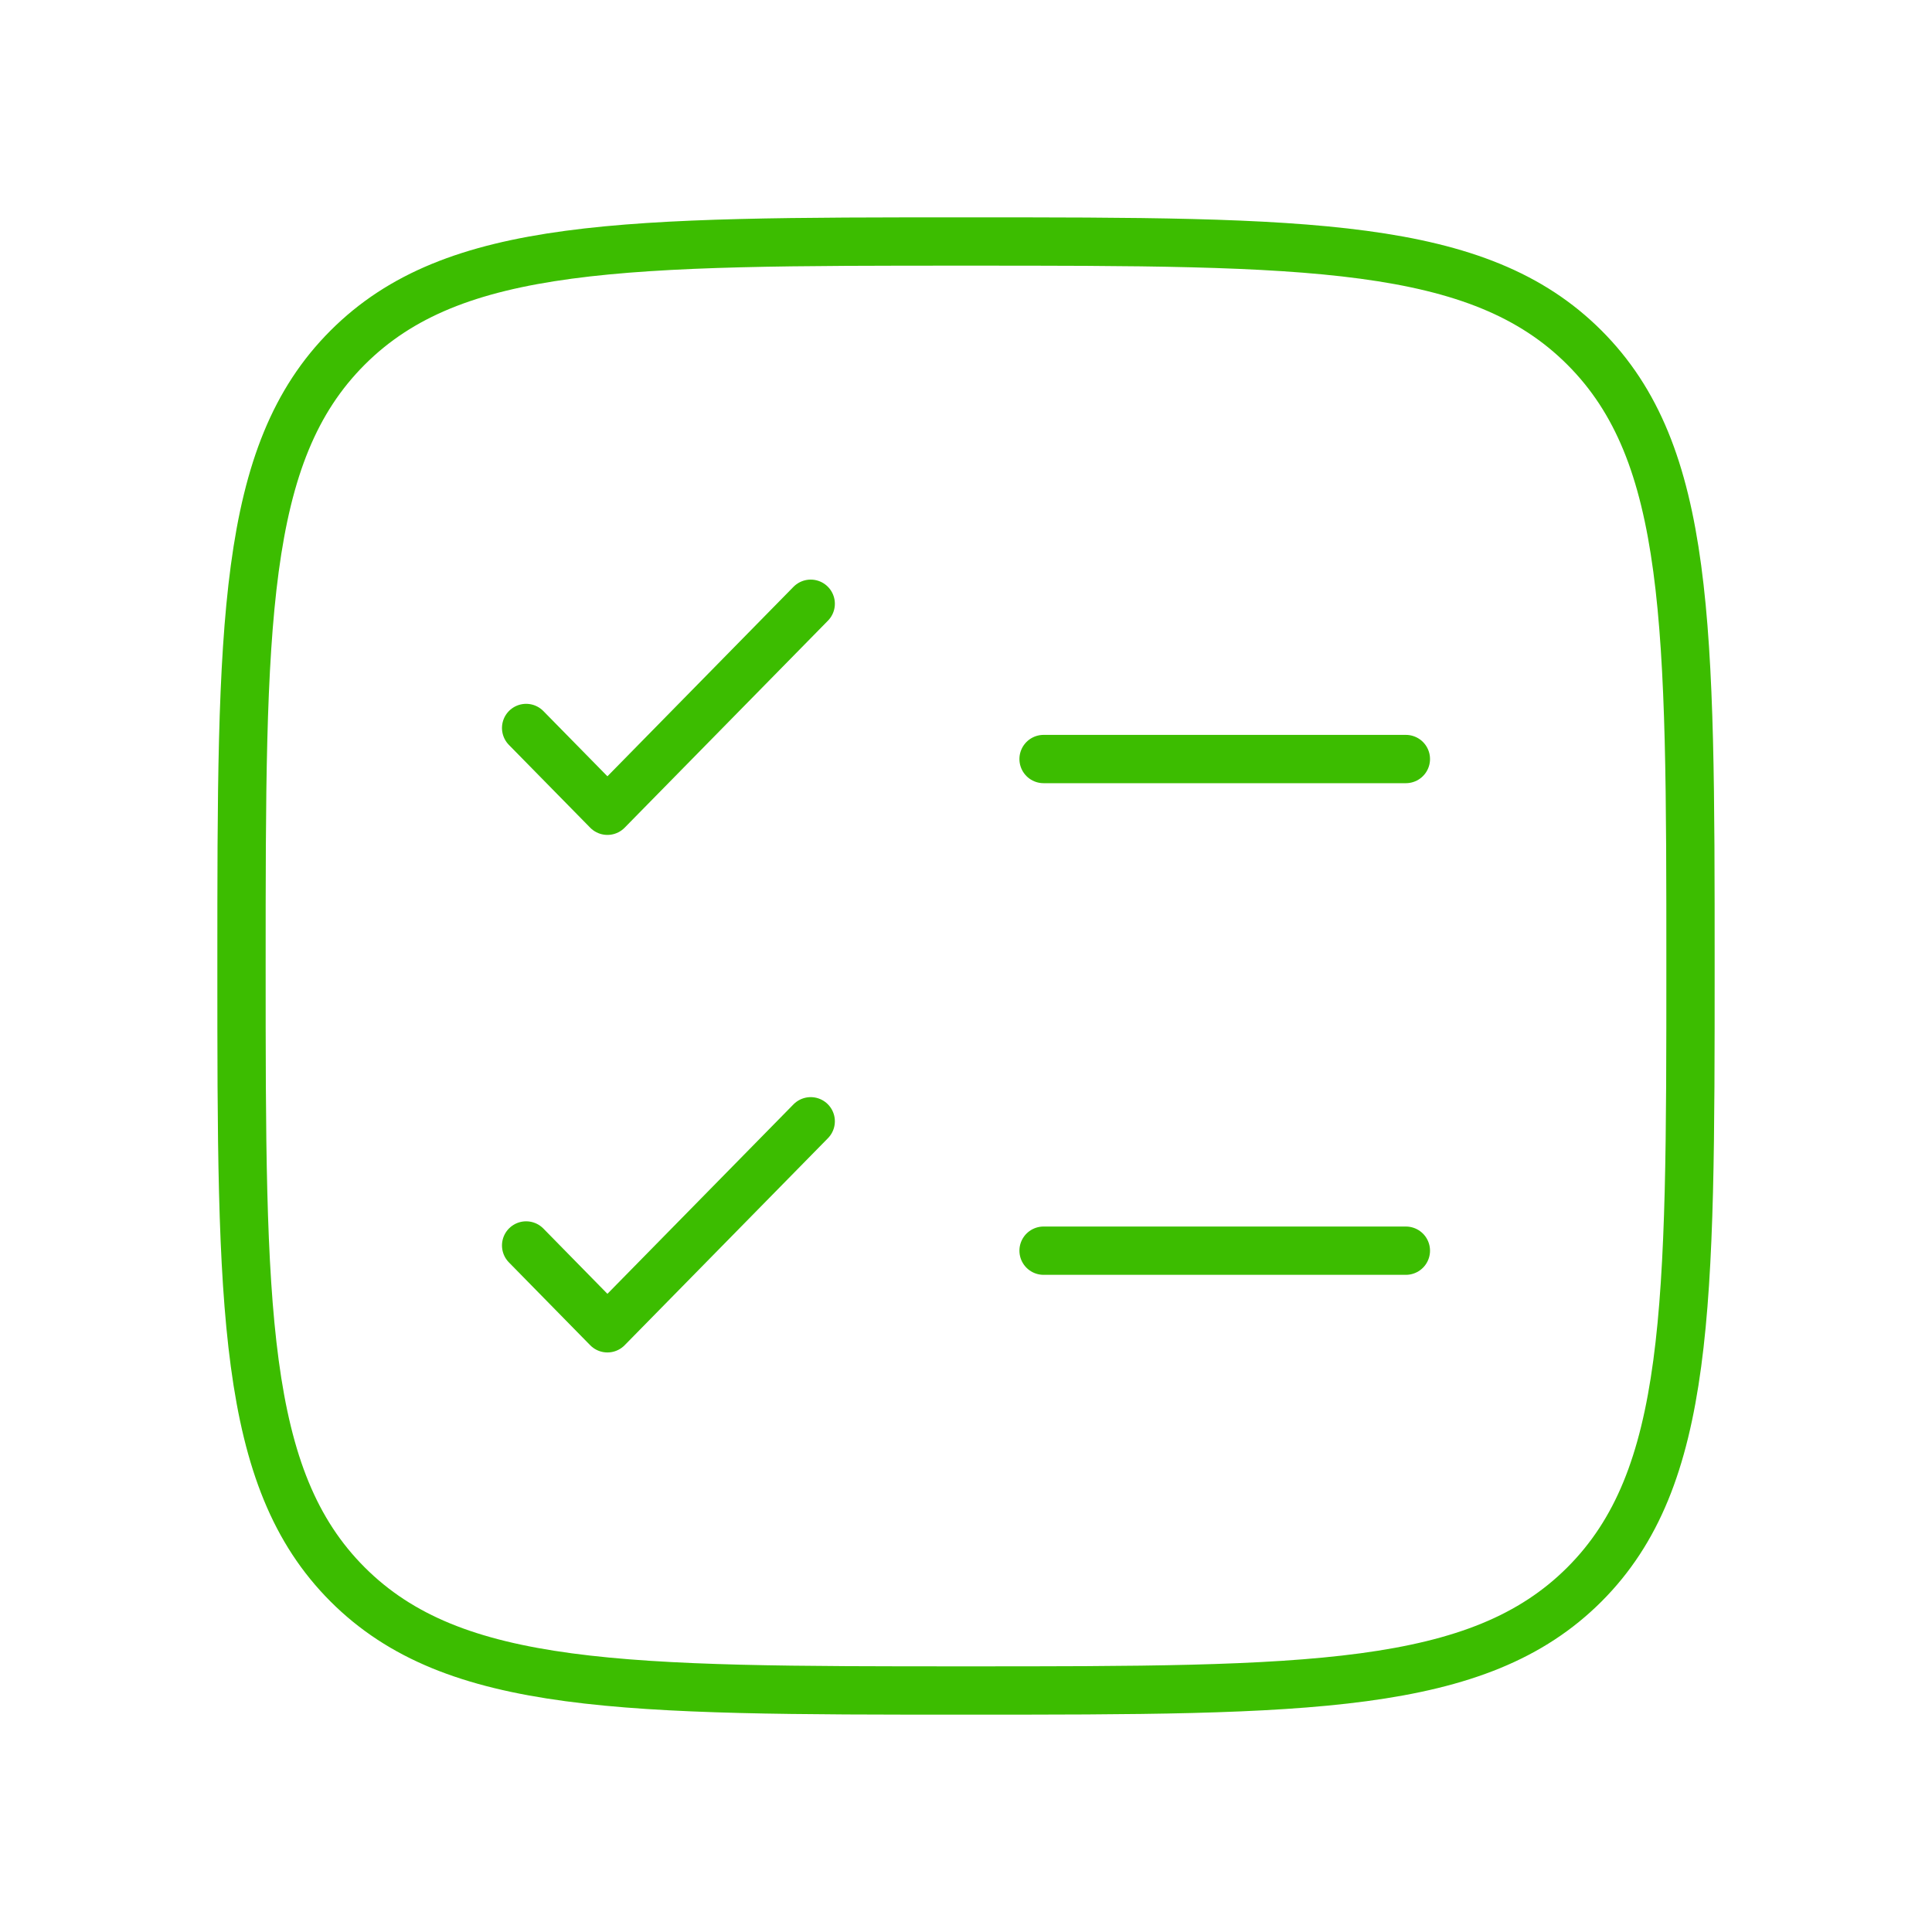
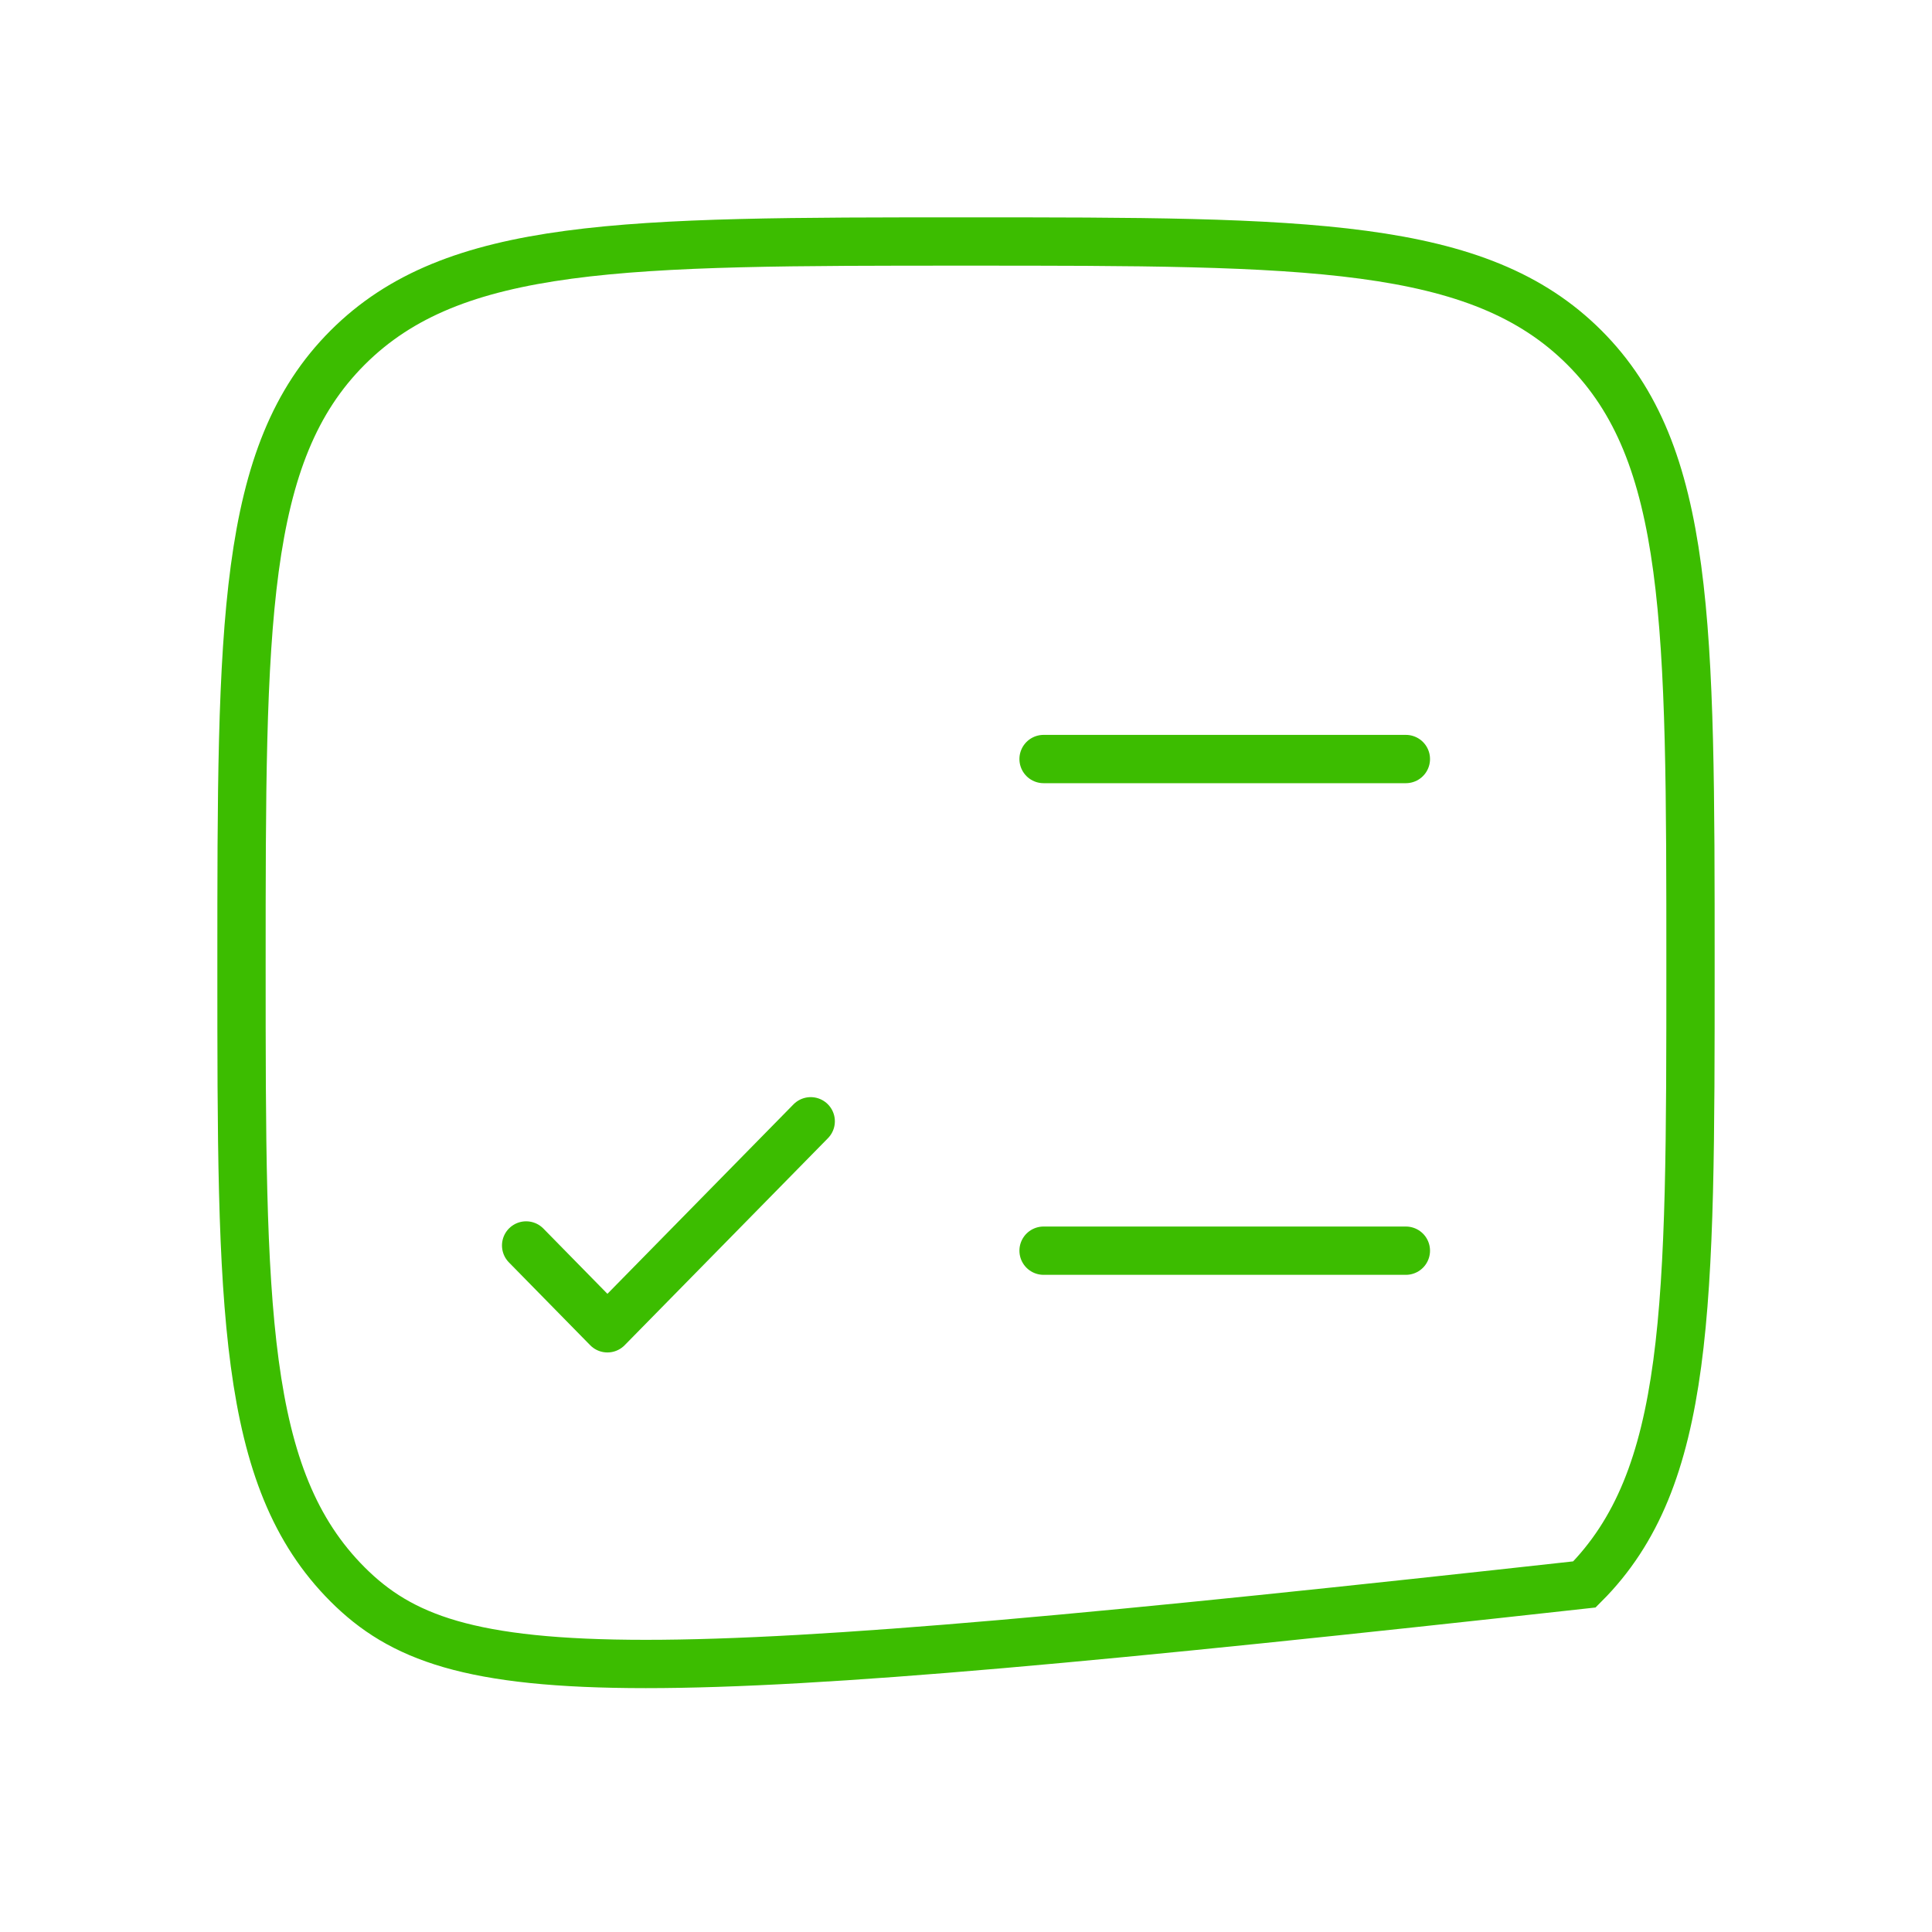
<svg xmlns="http://www.w3.org/2000/svg" width="40" height="40" viewBox="0 0 40 40" fill="none">
-   <path d="M5 20C5 12.929 5 9.393 7.197 7.197C9.393 5 12.929 5 20 5C27.071 5 30.607 5 32.804 7.197C35 9.393 35 12.929 35 20C35 27.071 35 30.607 32.804 32.804C30.607 35 27.071 35 20 35C12.929 35 9.393 35 7.197 32.804C5 30.607 5 27.071 5 20Z" stroke="#3CBD00" />
+   <path d="M5 20C5 12.929 5 9.393 7.197 7.197C9.393 5 12.929 5 20 5C27.071 5 30.607 5 32.804 7.197C35 9.393 35 12.929 35 20C35 27.071 35 30.607 32.804 32.804C12.929 35 9.393 35 7.197 32.804C5 30.607 5 27.071 5 20Z" stroke="#3CBD00" />
  <path d="M10.893 25.786L12.576 27.501L16.785 23.215" stroke="#3CBD00" stroke-linecap="round" stroke-linejoin="round" />
-   <path d="M10.893 15.072L12.576 16.786L16.785 12.5" stroke="#3CBD00" stroke-linecap="round" stroke-linejoin="round" />
  <path d="M21.606 15.715L29.107 15.715" stroke="#3CBD00" stroke-linecap="round" />
  <path d="M21.606 25.894H29.107" stroke="#3CBD00" stroke-linecap="round" />
</svg>